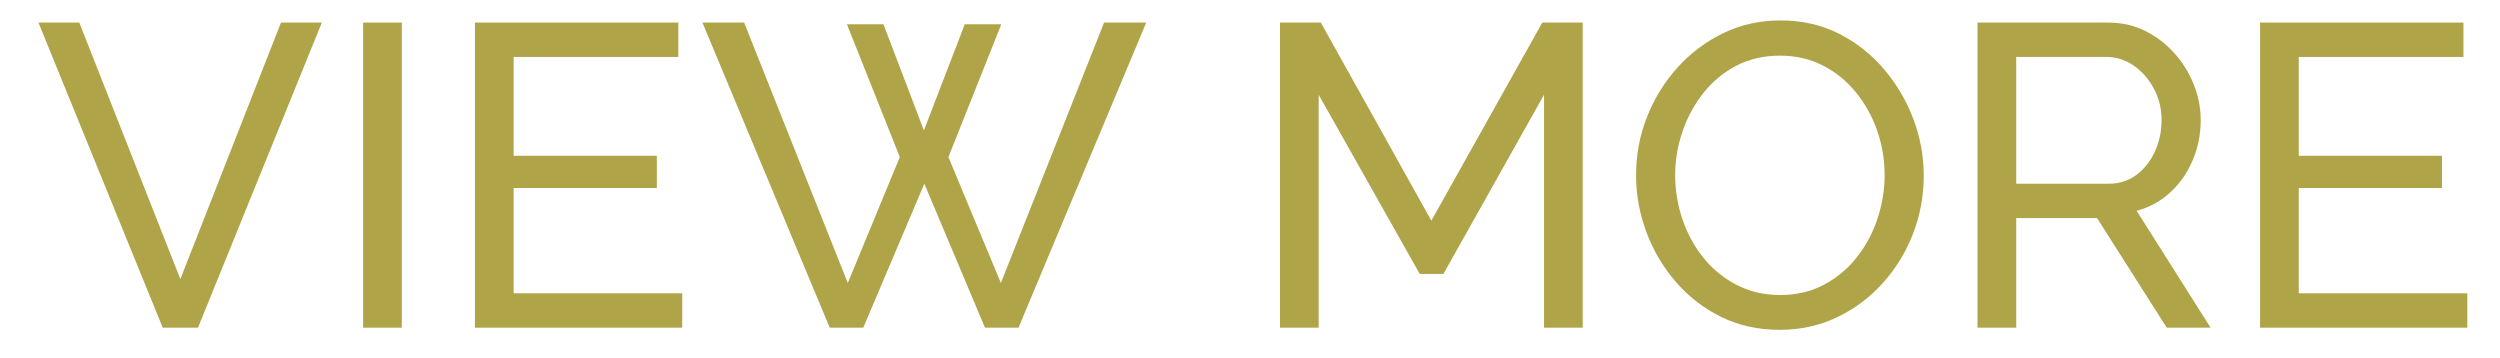
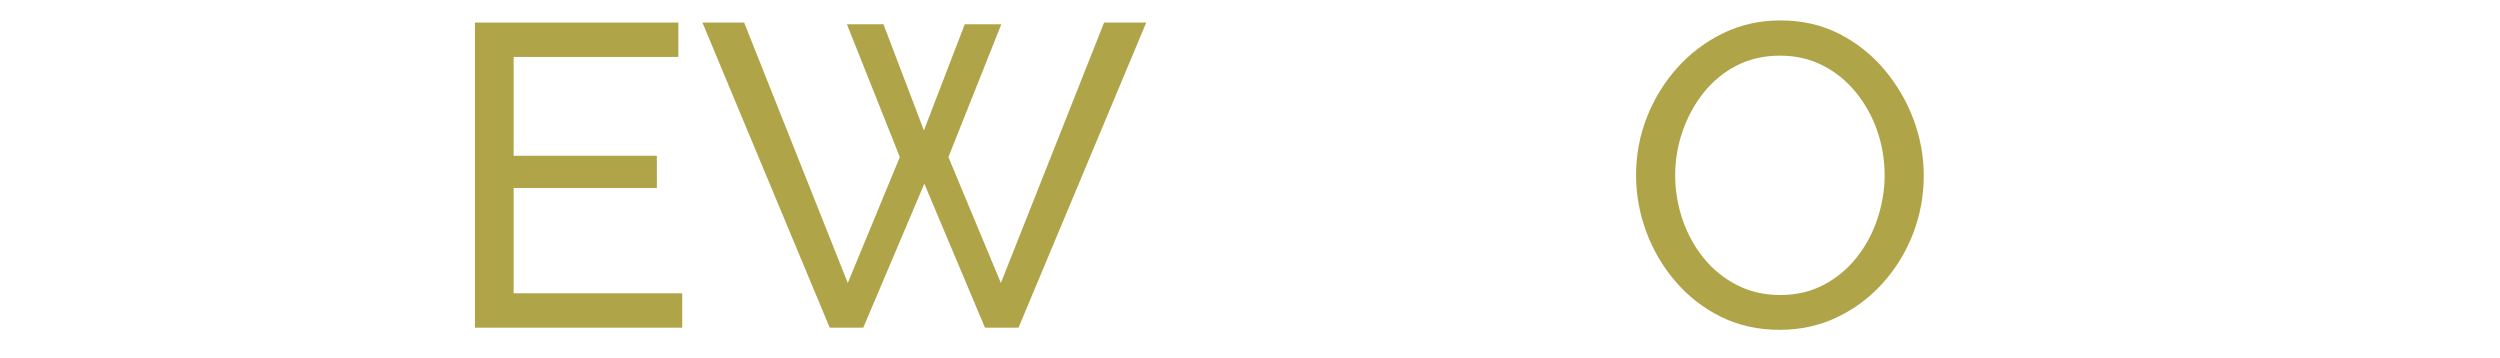
<svg xmlns="http://www.w3.org/2000/svg" width="100%" height="100%" viewBox="0 0 293 42" version="1.1" xml:space="preserve" style="fill-rule:evenodd;clip-rule:evenodd;stroke-linejoin:round;stroke-miterlimit:2;">
  <g transform="matrix(1,0,0,1,-326.739,-52.327)">
    <g id="Artboard2e" transform="matrix(1.034,0,0,1.174,326.739,52.033)">
      <rect x="0" y="0.251" width="283.46" height="35.609" style="fill:none;" />
      <g transform="matrix(4.062,0,0,3.575,-1412.03,-255.855)">
        <g>
-           <path d="M349.832,72.268L352.652,79.432L355.46,72.268L356.6,72.268L353.144,80.788L352.16,80.788L348.692,72.268L349.832,72.268Z" style="fill:rgb(176,164,73);fill-rule:nonzero;" />
-           <rect x="357.752" y="72.268" width="1.08" height="8.52" style="fill:rgb(176,164,73);fill-rule:nonzero;" />
          <path d="M366.656,79.828L366.656,80.788L360.872,80.788L360.872,72.268L366.548,72.268L366.548,73.228L361.952,73.228L361.952,75.988L365.948,75.988L365.948,76.888L361.952,76.888L361.952,79.828L366.656,79.828Z" style="fill:rgb(176,164,73);fill-rule:nonzero;" />
          <path d="M371.252,72.316L372.272,72.316L373.4,75.28L374.54,72.316L375.56,72.316L374.084,76.024L375.548,79.54L378.428,72.268L379.604,72.268L376.04,80.788L375.104,80.788L373.412,76.768L371.708,80.788L370.772,80.788L367.22,72.268L368.384,72.268L371.276,79.54L372.728,76.024L371.252,72.316Z" style="fill:rgb(176,164,73);fill-rule:nonzero;" />
-           <path d="M390.704,80.788L390.704,74.284L387.896,79.288L387.236,79.288L384.416,74.284L384.416,80.788L383.336,80.788L383.336,72.268L384.476,72.268L387.56,77.8L390.656,72.268L391.784,72.268L391.784,80.788L390.704,80.788Z" style="fill:rgb(176,164,73);fill-rule:nonzero;" />
          <path d="M397.28,80.848C396.68,80.848 396.136,80.728 395.648,80.488C395.16,80.248 394.738,79.922 394.382,79.51C394.026,79.098 393.752,78.634 393.56,78.118C393.368,77.602 393.272,77.072 393.272,76.528C393.272,75.96 393.374,75.418 393.578,74.902C393.782,74.386 394.066,73.926 394.43,73.522C394.794,73.118 395.22,72.798 395.708,72.562C396.196,72.326 396.728,72.208 397.304,72.208C397.904,72.208 398.448,72.332 398.936,72.58C399.424,72.828 399.844,73.16 400.196,73.576C400.548,73.992 400.82,74.456 401.012,74.968C401.204,75.48 401.3,76.004 401.3,76.54C401.3,77.108 401.2,77.65 401,78.166C400.8,78.682 400.518,79.142 400.154,79.546C399.79,79.95 399.364,80.268 398.876,80.5C398.388,80.732 397.856,80.848 397.28,80.848ZM394.364,76.528C394.364,76.96 394.434,77.378 394.574,77.782C394.714,78.186 394.912,78.544 395.168,78.856C395.424,79.168 395.732,79.416 396.092,79.6C396.452,79.784 396.852,79.876 397.292,79.876C397.748,79.876 398.156,79.78 398.516,79.588C398.876,79.396 399.182,79.14 399.434,78.82C399.686,78.5 399.878,78.14 400.01,77.74C400.142,77.34 400.208,76.936 400.208,76.528C400.208,76.096 400.138,75.68 399.998,75.28C399.858,74.88 399.658,74.522 399.398,74.206C399.138,73.89 398.83,73.642 398.474,73.462C398.118,73.282 397.724,73.192 397.292,73.192C396.836,73.192 396.428,73.286 396.068,73.474C395.708,73.662 395.402,73.916 395.15,74.236C394.898,74.556 394.704,74.914 394.568,75.31C394.432,75.706 394.364,76.112 394.364,76.528Z" style="fill:rgb(176,164,73);fill-rule:nonzero;" />
-           <path d="M402.8,80.788L402.8,72.268L406.448,72.268C406.824,72.268 407.168,72.346 407.48,72.502C407.792,72.658 408.064,72.866 408.296,73.126C408.528,73.386 408.708,73.678 408.836,74.002C408.964,74.326 409.028,74.656 409.028,74.992C409.028,75.384 408.954,75.756 408.806,76.108C408.658,76.46 408.45,76.76 408.182,77.008C407.914,77.256 407.6,77.428 407.24,77.524L409.304,80.788L408.08,80.788L406.136,77.728L403.88,77.728L403.88,80.788L402.8,80.788ZM403.88,76.768L406.46,76.768C406.756,76.768 407.014,76.686 407.234,76.522C407.454,76.358 407.626,76.14 407.75,75.868C407.874,75.596 407.936,75.304 407.936,74.992C407.936,74.672 407.864,74.378 407.72,74.11C407.576,73.842 407.388,73.628 407.156,73.468C406.924,73.308 406.668,73.228 406.388,73.228L403.88,73.228L403.88,76.768Z" style="fill:rgb(176,164,73);fill-rule:nonzero;" />
-           <path d="M416.468,79.828L416.468,80.788L410.684,80.788L410.684,72.268L416.36,72.268L416.36,73.228L411.764,73.228L411.764,75.988L415.76,75.988L415.76,76.888L411.764,76.888L411.764,79.828L416.468,79.828Z" style="fill:rgb(176,164,73);fill-rule:nonzero;" />
        </g>
      </g>
    </g>
  </g>
</svg>